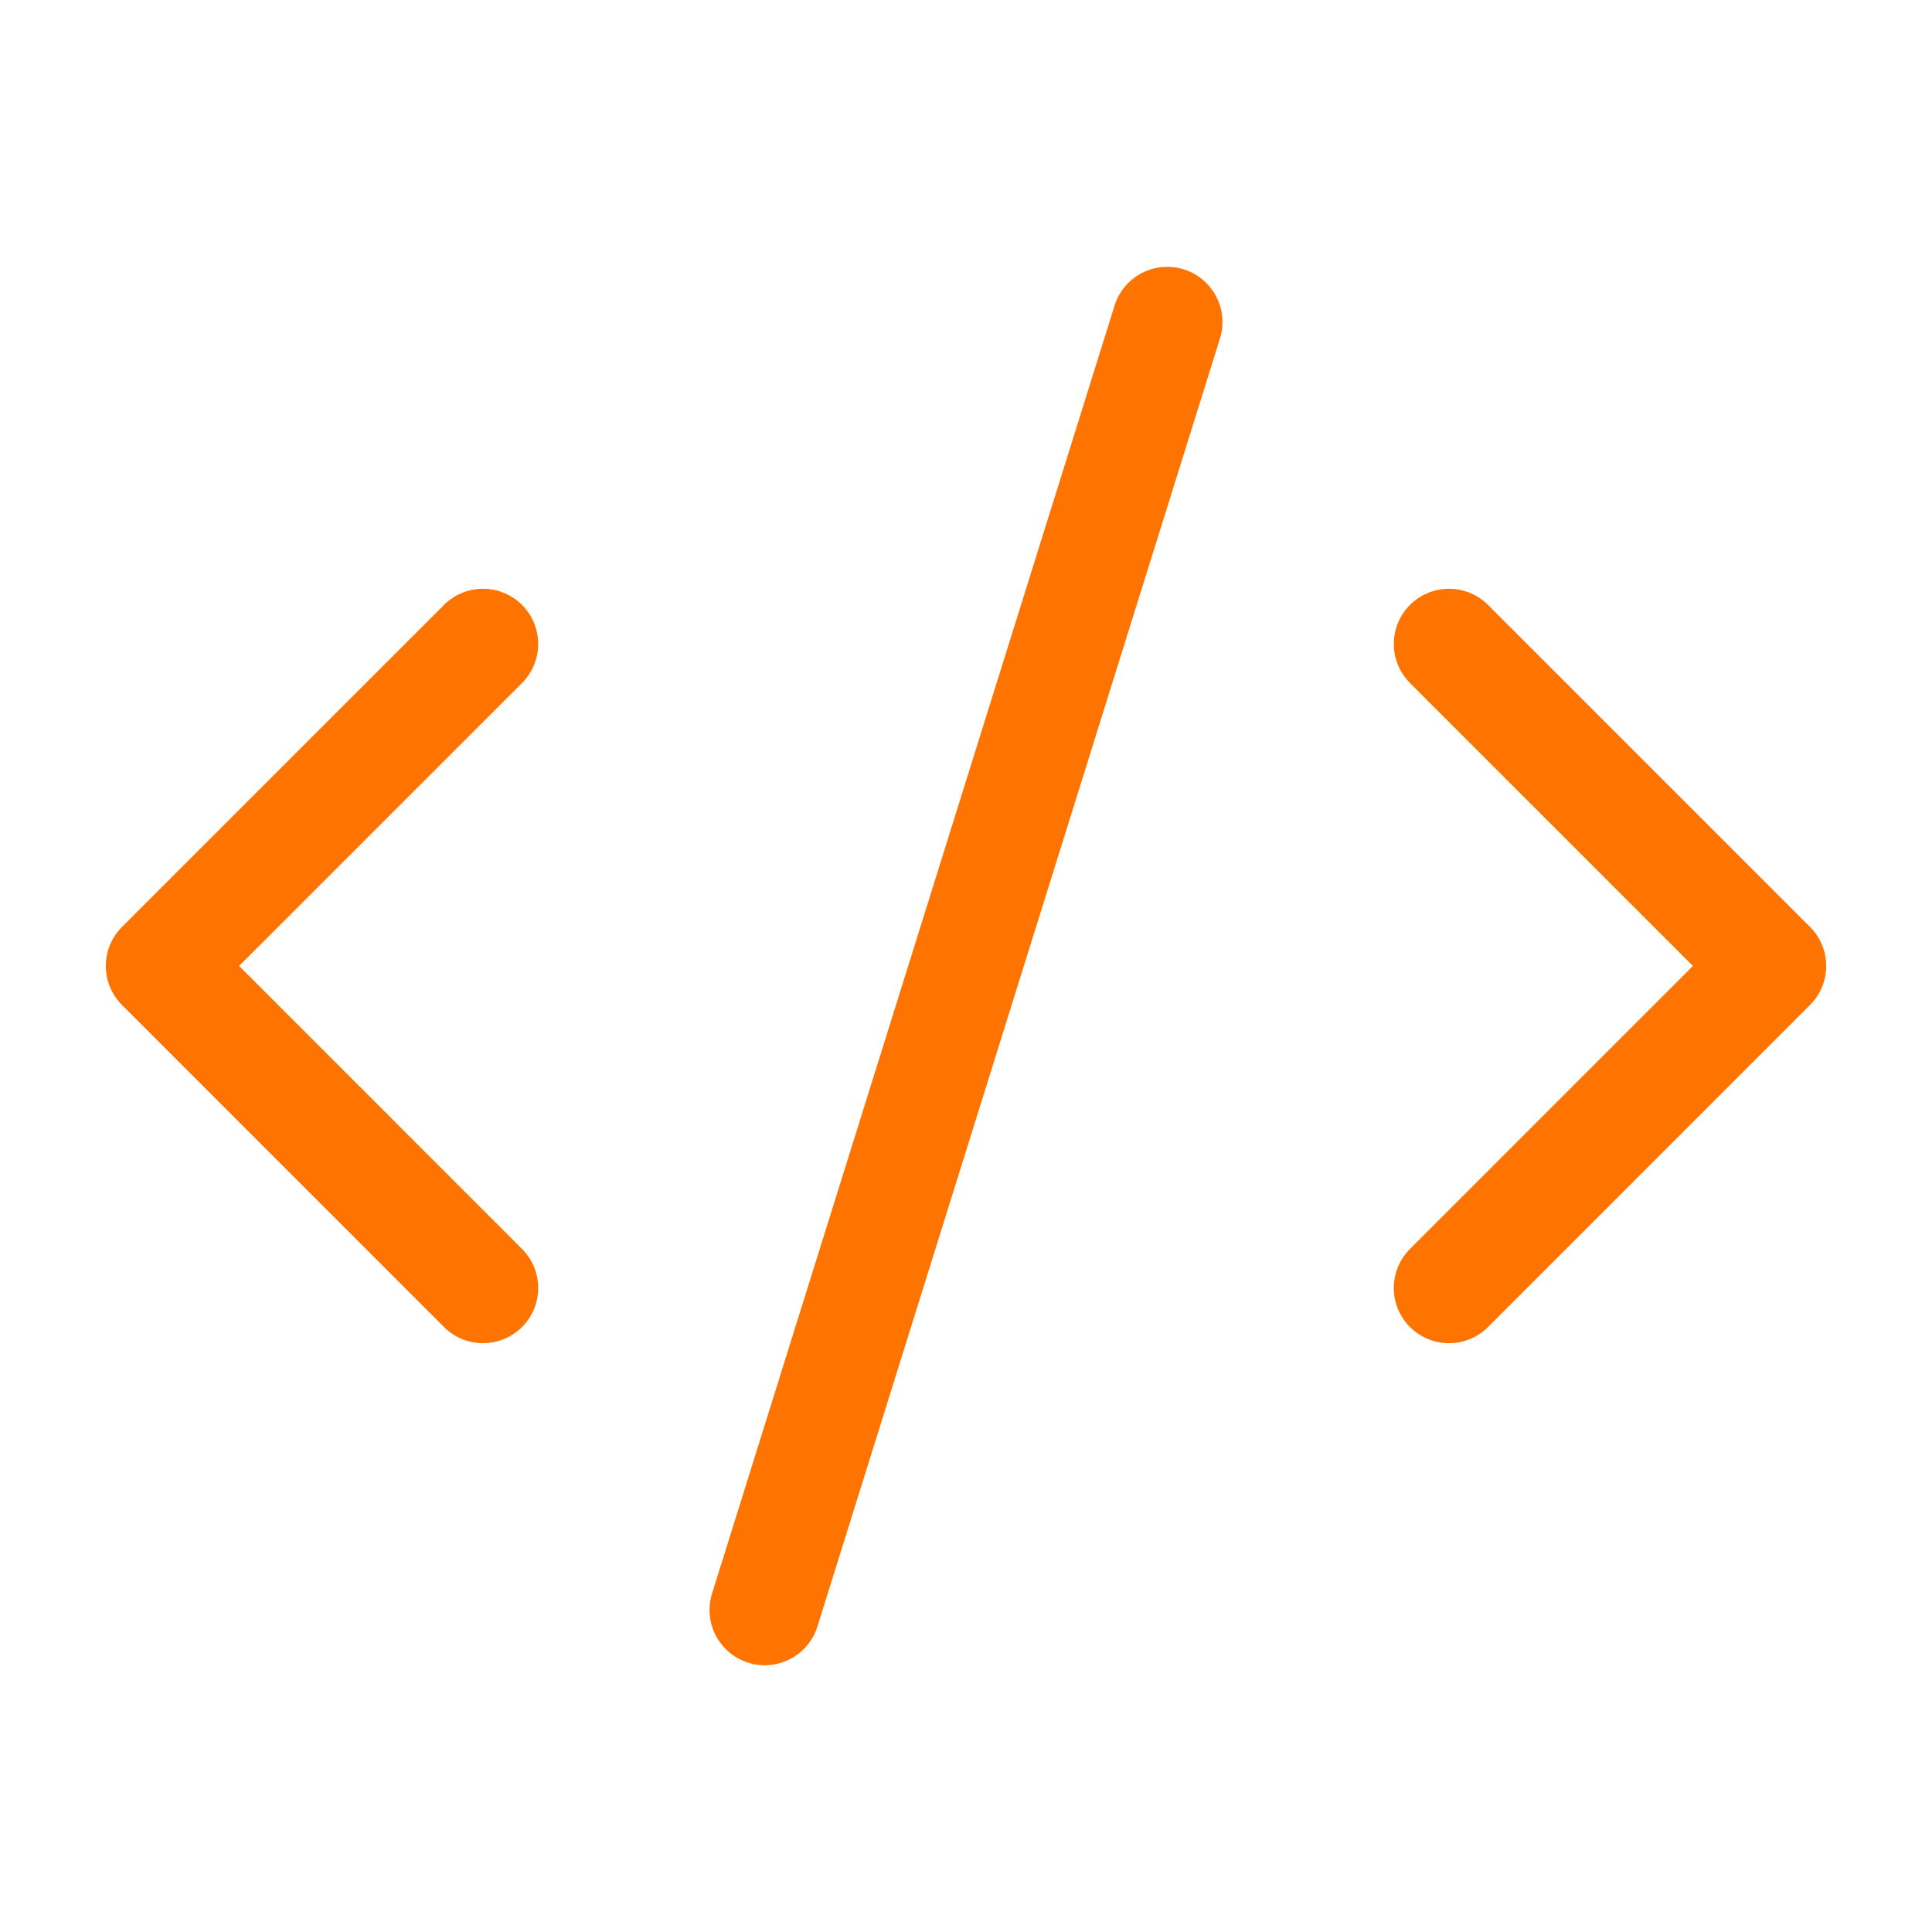
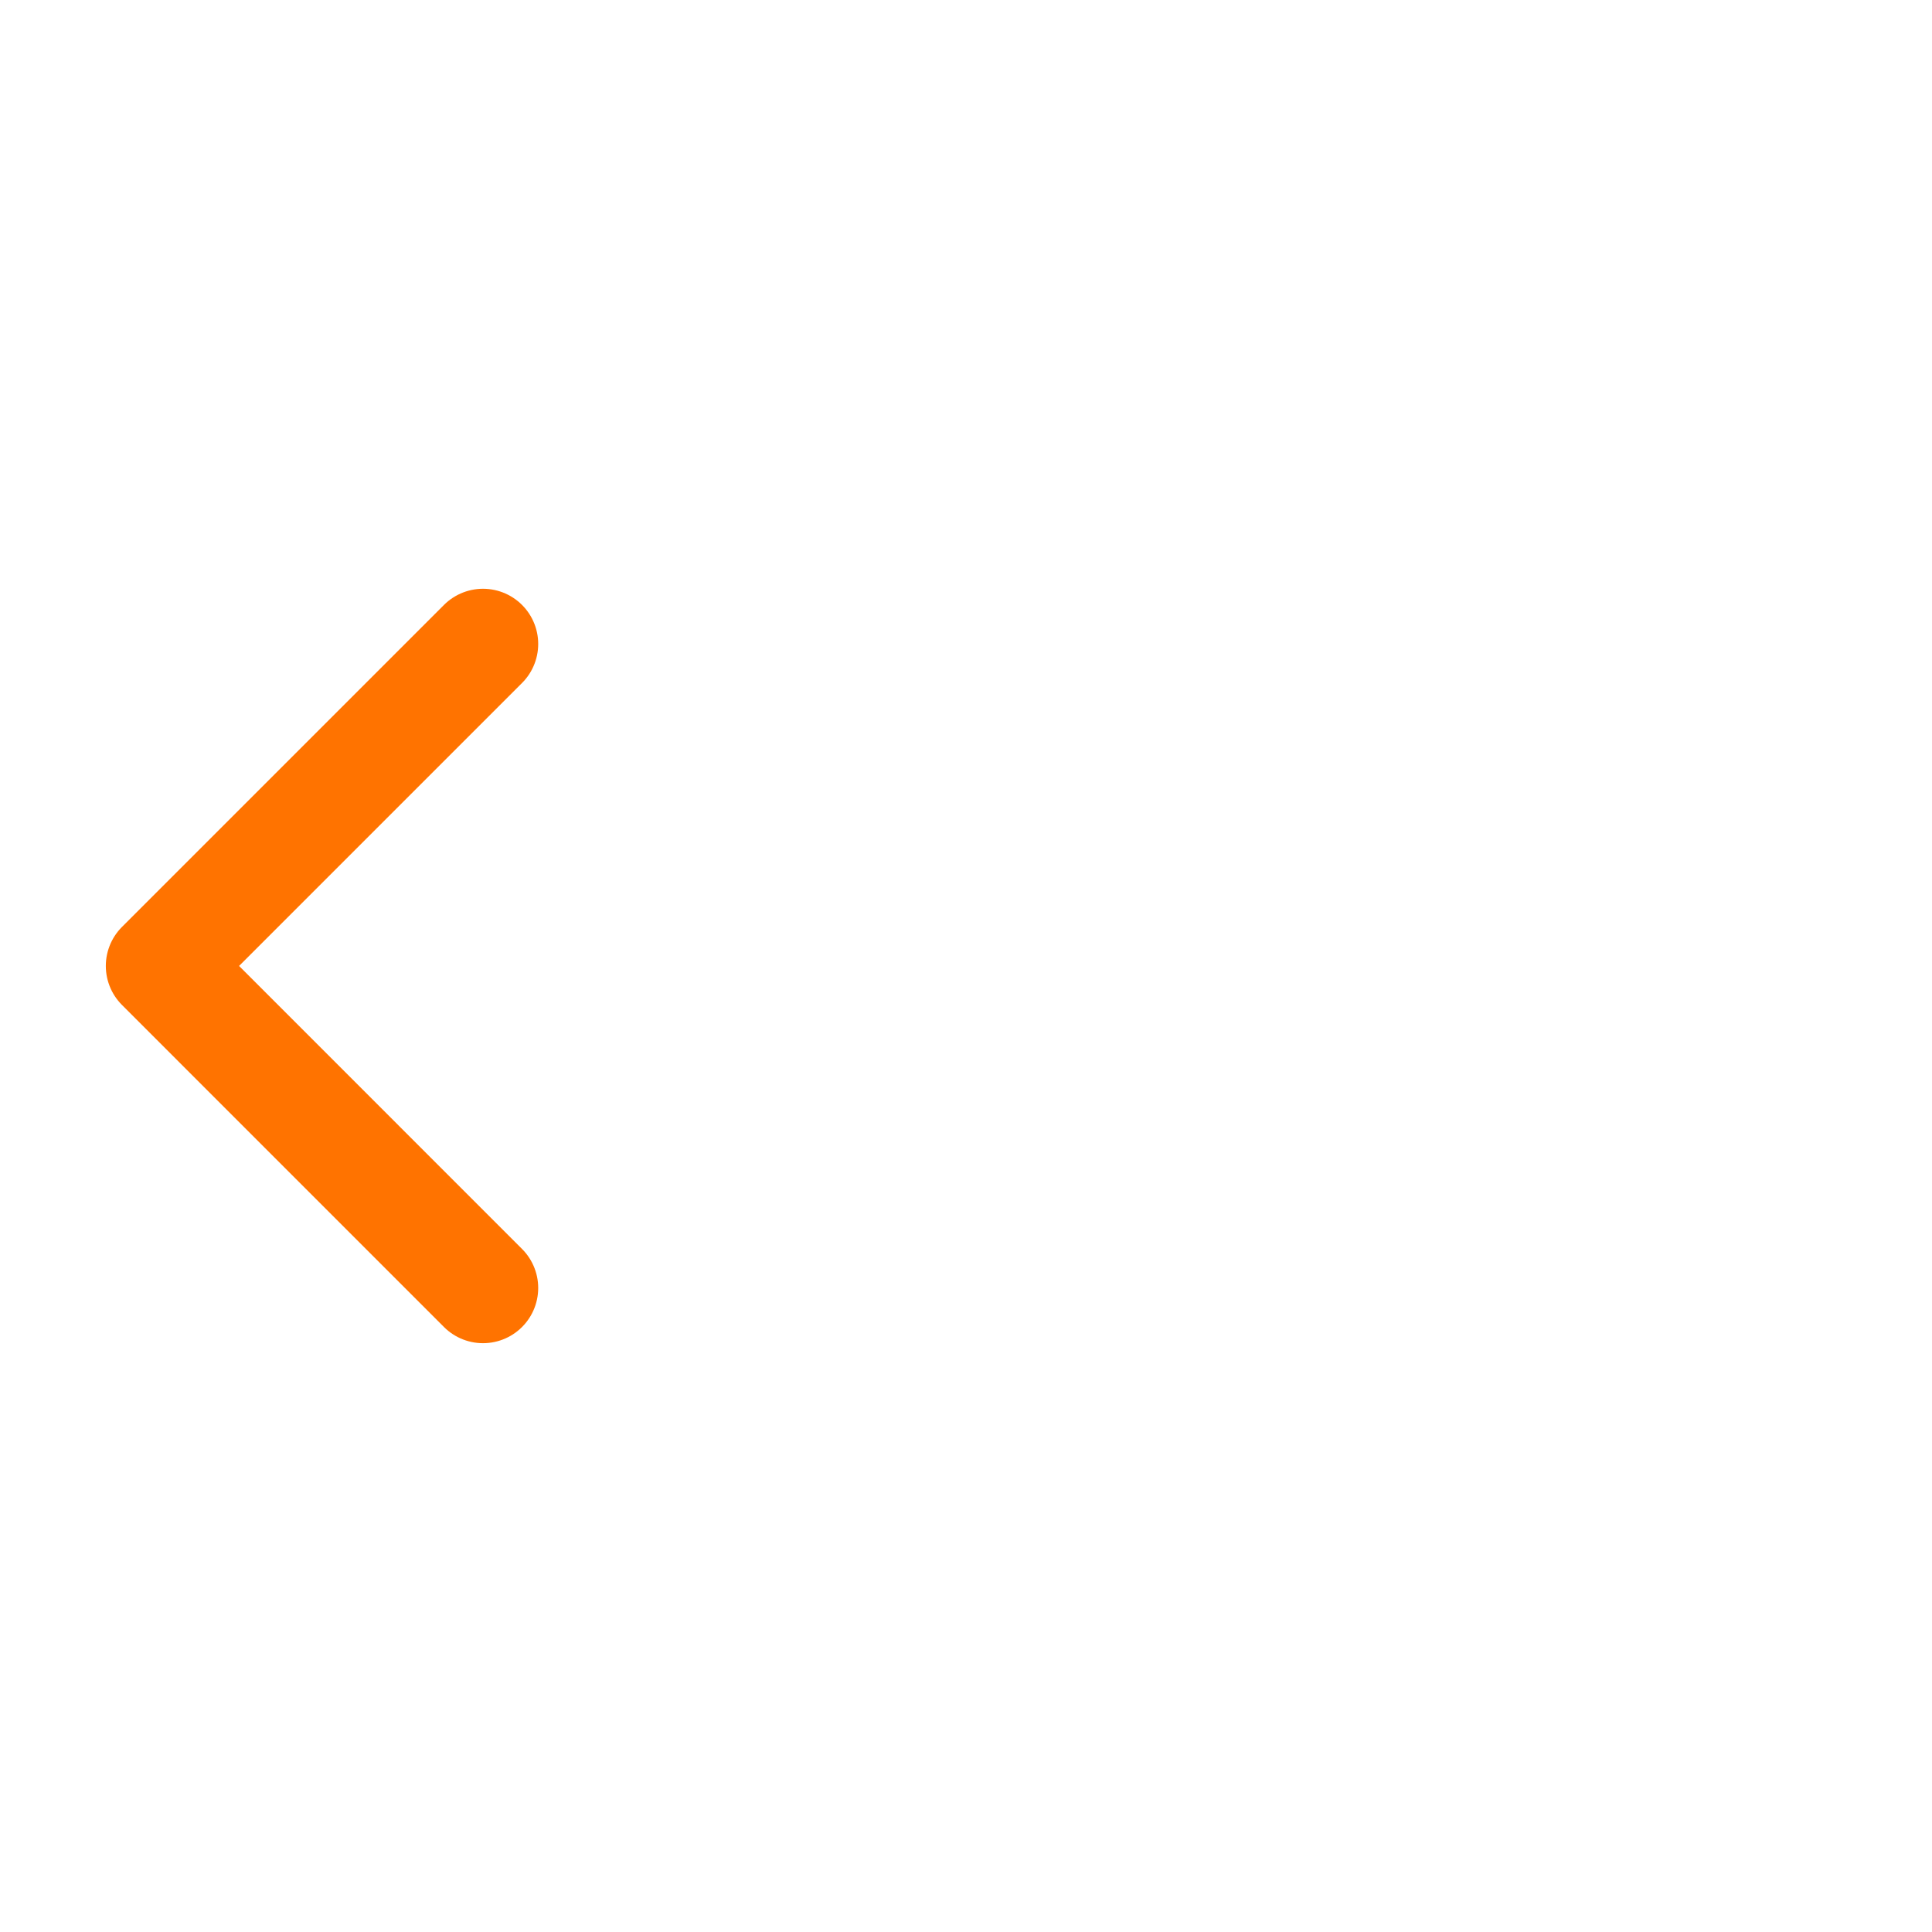
<svg xmlns="http://www.w3.org/2000/svg" width="35" height="35" viewBox="0 0 35 35" fill="none">
-   <path d="M26.25 23.333L32.083 17.499L26.25 11.666" stroke="#FF7300" stroke-width="2" stroke-linecap="round" stroke-linejoin="round" />
  <path d="M8.75 11.666L2.917 17.499L8.75 23.333" stroke="#FF7300" stroke-width="2" stroke-linecap="round" stroke-linejoin="round" />
-   <path d="M21.146 5.834L13.854 29.167" stroke="#FF7300" stroke-width="2" stroke-linecap="round" stroke-linejoin="round" />
</svg>